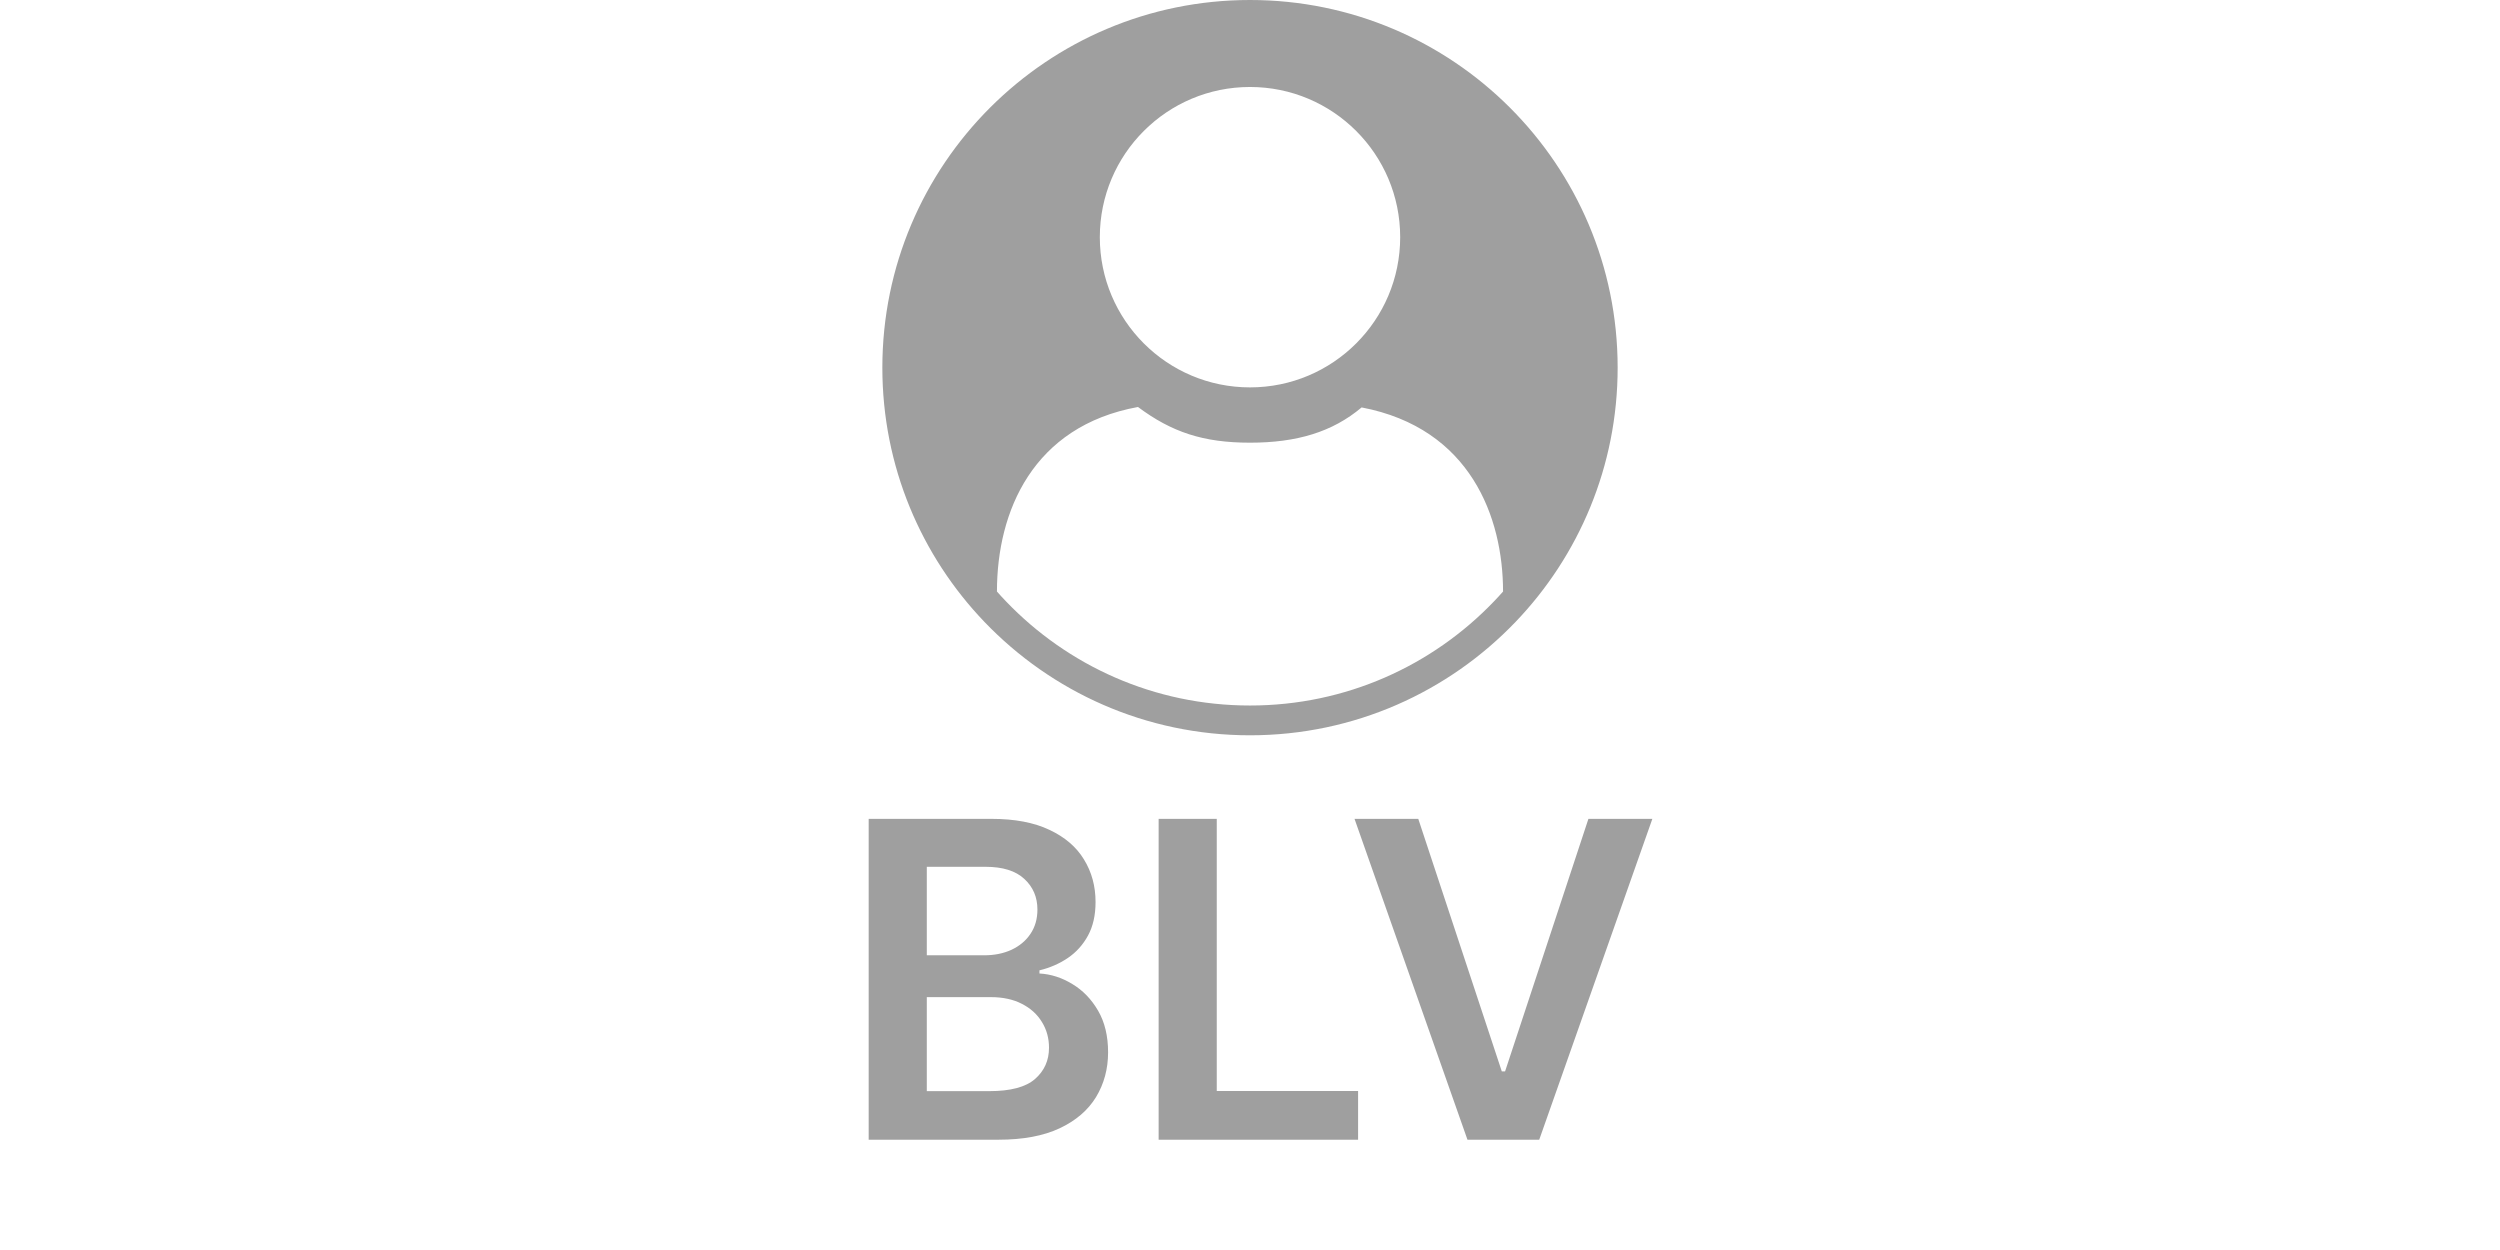
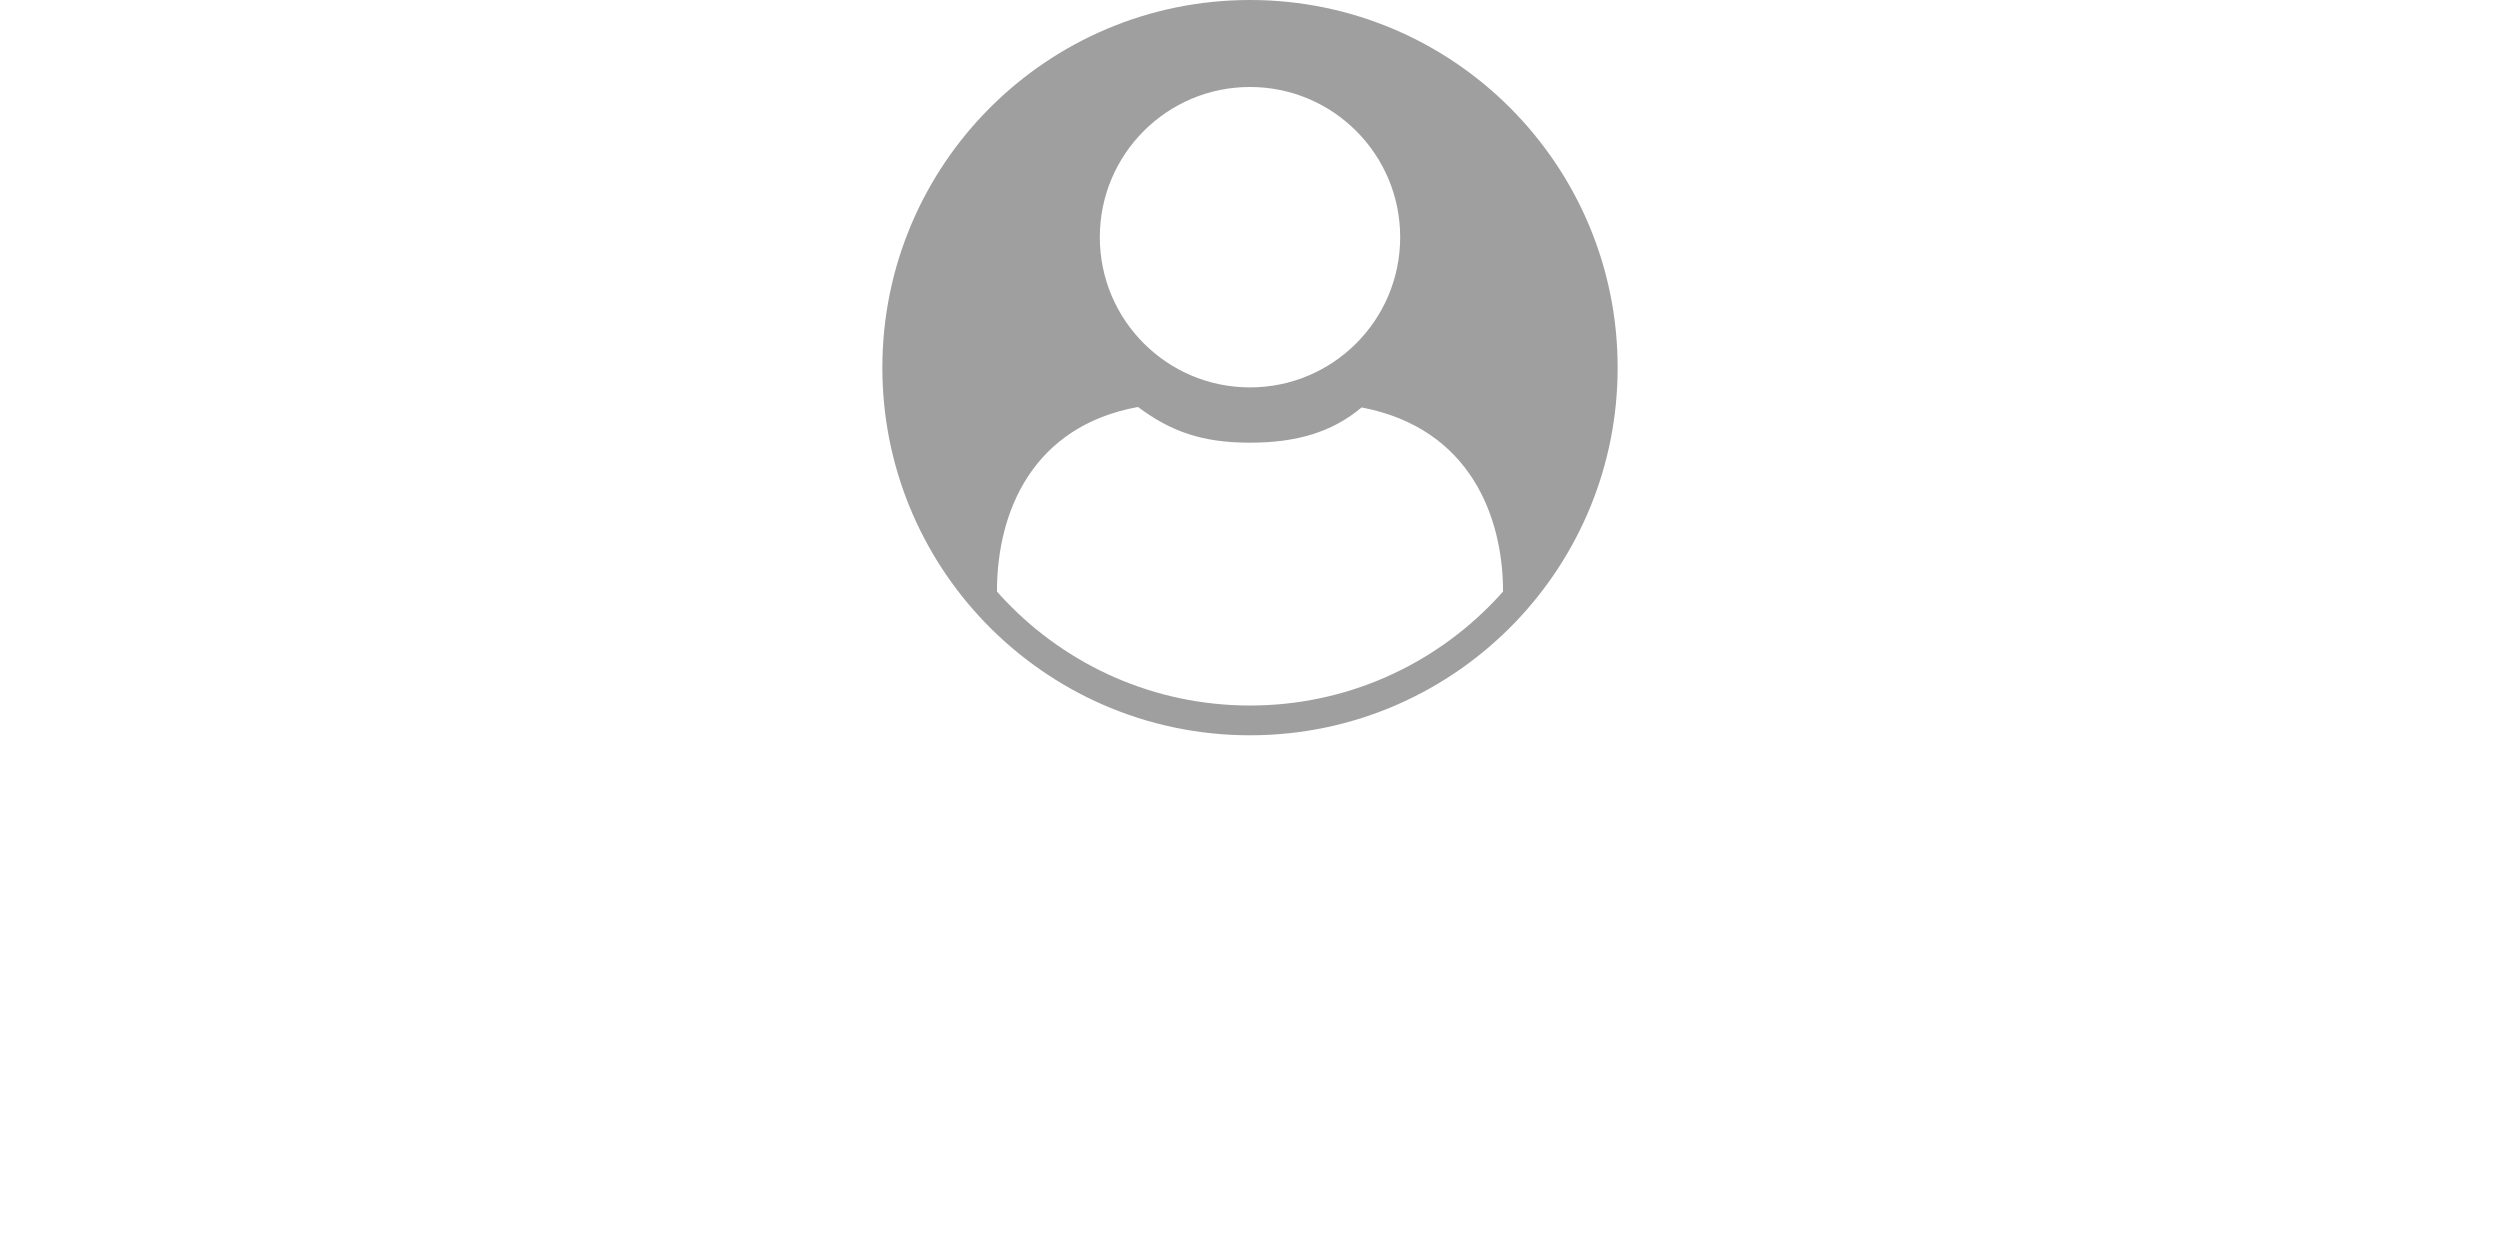
<svg xmlns="http://www.w3.org/2000/svg" width="68" height="34" viewBox="0 0 68 34" fill="none">
  <g clip-path="url(#clip0_6522_17362)">
    <path d="M34 0C28.477 0 24 4.477 24 10C24 12.684 25.057 15.121 26.778 16.917C28.599 18.817 31.161 20 34 20C36.839 20 39.401 18.817 41.222 16.917C42.943 15.121 44 12.684 44 10C44 4.477 39.523 0 34 0ZM34 2.366C36.256 2.366 38.085 4.195 38.085 6.451C38.085 8.708 36.256 10.537 34 10.537C31.744 10.537 29.915 8.708 29.915 6.451C29.915 4.195 31.744 2.366 34 2.366ZM40.637 16.357C38.965 18.103 36.609 19.19 34 19.19C31.391 19.19 29.036 18.103 27.363 16.357C27.279 16.27 27.197 16.181 27.117 16.09C27.117 13.906 28.095 11.591 30.953 11.07C31.871 11.754 32.727 12.041 34 12.041C35.275 12.041 36.244 11.749 37.036 11.082C40.003 11.648 40.883 14.079 40.883 16.09C40.803 16.181 40.721 16.27 40.637 16.357Z" fill="#9F9F9F" />
  </g>
-   <path d="M23.628 31V22.273H26.969C27.6 22.273 28.124 22.372 28.542 22.571C28.962 22.767 29.276 23.035 29.483 23.376C29.694 23.717 29.799 24.104 29.799 24.535C29.799 24.891 29.731 25.195 29.594 25.447C29.458 25.697 29.275 25.901 29.045 26.057C28.814 26.213 28.557 26.325 28.273 26.393V26.479C28.583 26.496 28.88 26.591 29.164 26.764C29.451 26.935 29.685 27.176 29.867 27.489C30.049 27.801 30.14 28.179 30.14 28.622C30.14 29.074 30.03 29.48 29.812 29.841C29.593 30.199 29.263 30.482 28.823 30.689C28.383 30.896 27.829 31 27.161 31H23.628ZM25.209 29.679H26.91C27.483 29.679 27.897 29.57 28.15 29.351C28.405 29.129 28.533 28.845 28.533 28.499C28.533 28.24 28.469 28.007 28.341 27.8C28.214 27.59 28.032 27.425 27.796 27.305C27.56 27.183 27.279 27.122 26.952 27.122H25.209V29.679ZM25.209 25.984H26.773C27.046 25.984 27.292 25.935 27.511 25.835C27.729 25.733 27.901 25.59 28.026 25.405C28.154 25.217 28.218 24.996 28.218 24.74C28.218 24.402 28.099 24.124 27.86 23.905C27.624 23.686 27.273 23.577 26.807 23.577H25.209V25.984ZM31.515 31V22.273H33.096V29.675H36.94V31H31.515ZM38.577 22.273L40.849 29.142H40.938L43.205 22.273H44.944L41.867 31H39.915L36.843 22.273H38.577Z" fill="#9F9F9F" />
  <defs>
    <clipPath id="clip0_6522_17362">
      <rect width="20" height="20" fill="white" transform="translate(24)" />
    </clipPath>
  </defs>
</svg>